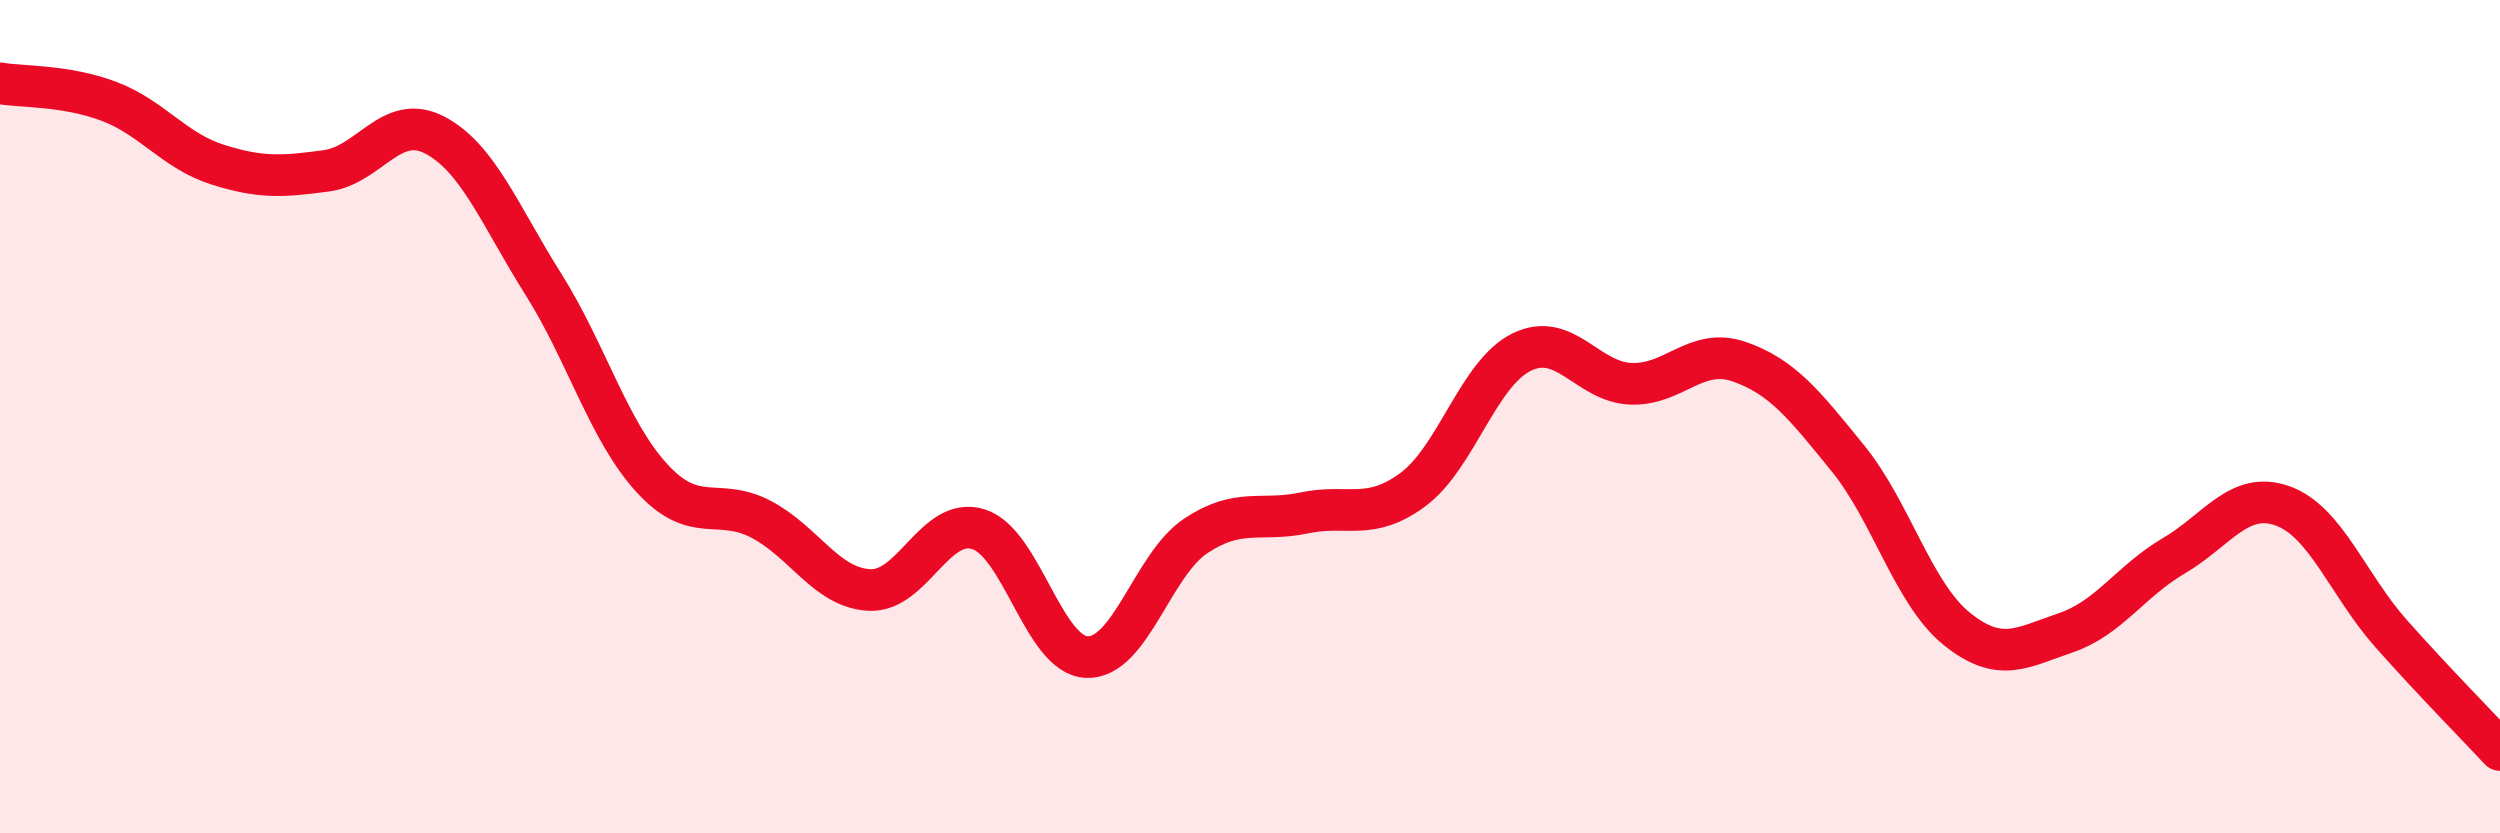
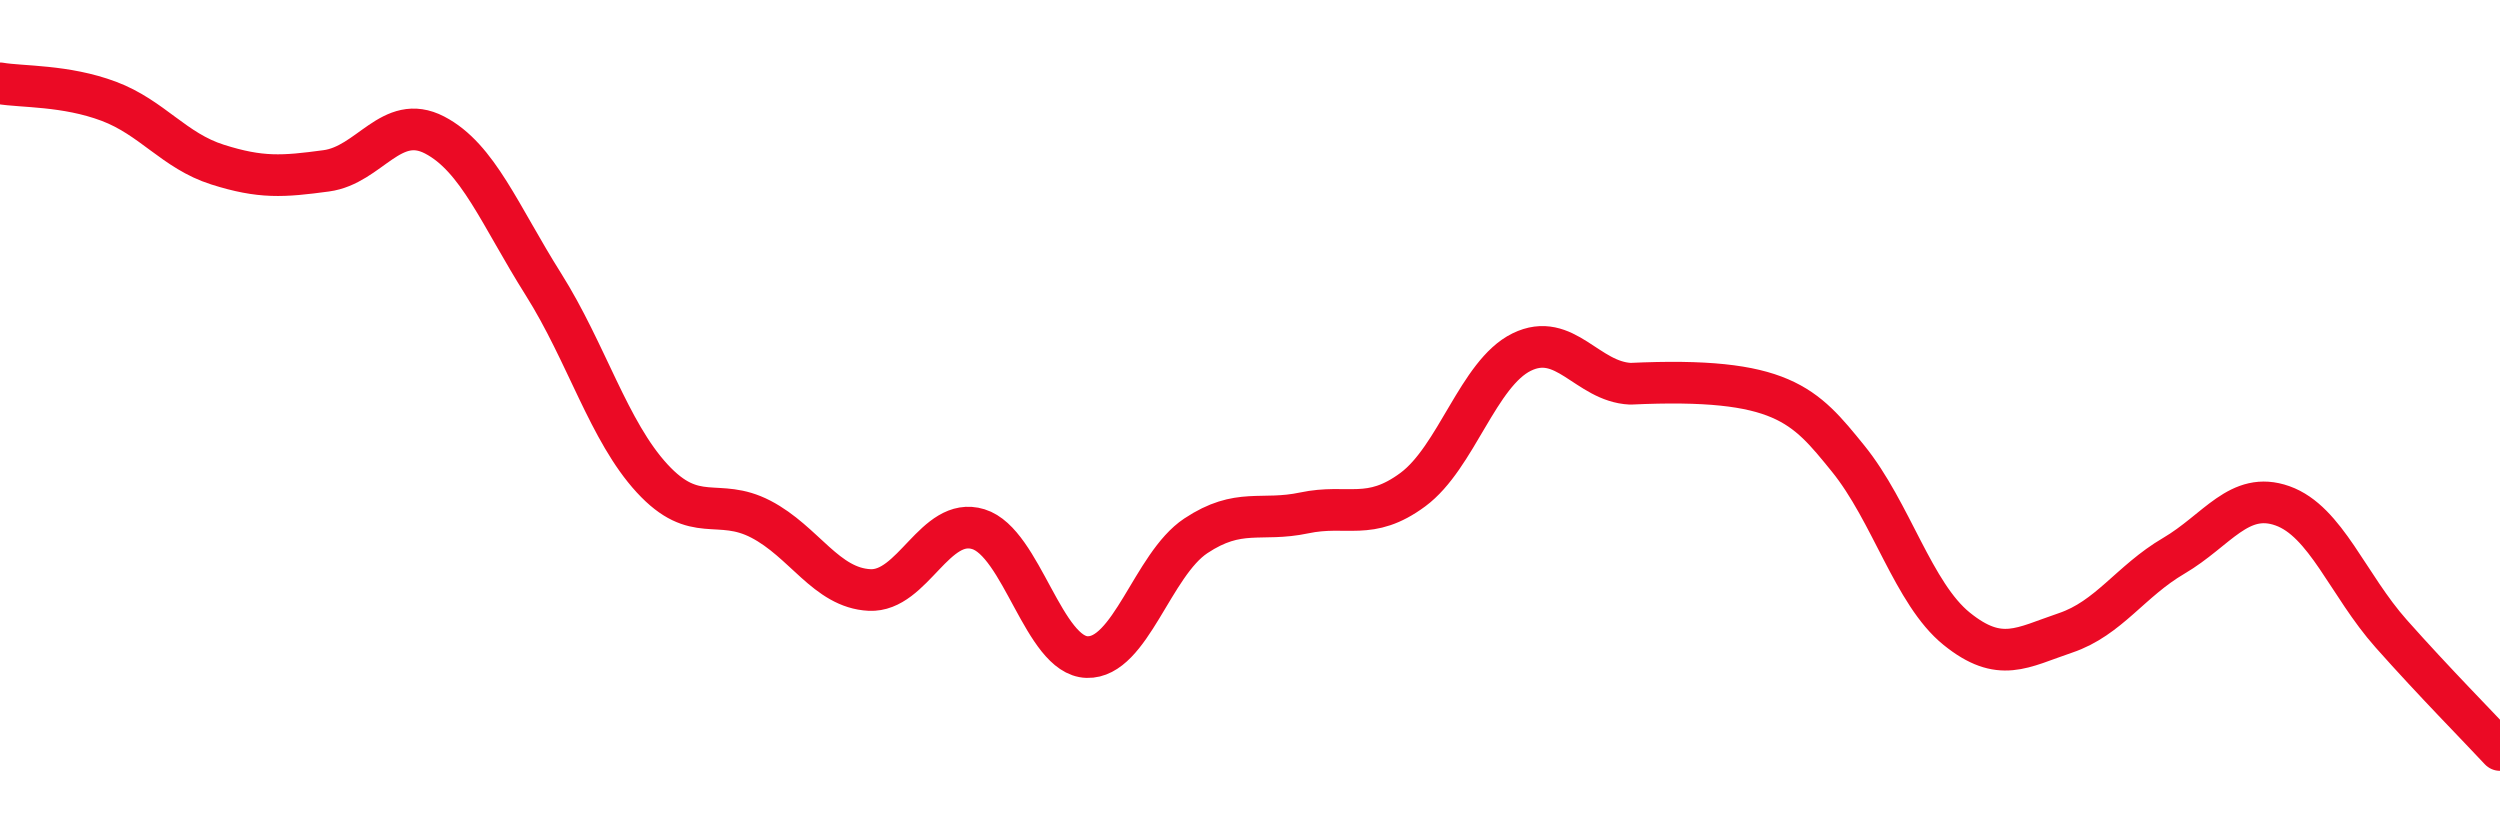
<svg xmlns="http://www.w3.org/2000/svg" width="60" height="20" viewBox="0 0 60 20">
-   <path d="M 0,2 C 0.52,2.09 1.57,2.04 2.61,2.43 C 3.65,2.82 4.18,3.62 5.22,3.95 C 6.26,4.28 6.79,4.24 7.83,4.1 C 8.87,3.96 9.39,2.7 10.43,3.24 C 11.47,3.78 12,5.17 13.04,6.82 C 14.08,8.47 14.61,10.35 15.65,11.48 C 16.69,12.61 17.22,11.92 18.26,12.46 C 19.3,13 19.83,14.11 20.87,14.16 C 21.91,14.21 22.44,12.38 23.48,12.7 C 24.52,13.02 25.05,15.74 26.09,15.77 C 27.13,15.8 27.66,13.55 28.7,12.86 C 29.74,12.17 30.26,12.53 31.3,12.31 C 32.34,12.09 32.87,12.52 33.91,11.75 C 34.95,10.98 35.48,8.96 36.52,8.45 C 37.56,7.94 38.09,9.16 39.13,9.21 C 40.17,9.26 40.7,8.32 41.74,8.68 C 42.78,9.04 43.31,9.72 44.35,11 C 45.39,12.28 45.92,14.25 46.96,15.09 C 48,15.93 48.53,15.54 49.57,15.19 C 50.61,14.84 51.13,13.95 52.17,13.34 C 53.21,12.73 53.74,11.77 54.78,12.14 C 55.82,12.51 56.35,14.04 57.39,15.21 C 58.43,16.38 59.48,17.44 60,18L60 20L0 20Z" fill="#EB0A25" opacity="0.1" stroke-linecap="round" stroke-linejoin="round" />
-   <path d="M 0,2 C 0.52,2.09 1.57,2.04 2.61,2.43 C 3.65,2.82 4.18,3.62 5.22,3.95 C 6.26,4.28 6.79,4.24 7.83,4.1 C 8.87,3.96 9.39,2.7 10.43,3.24 C 11.47,3.78 12,5.17 13.04,6.82 C 14.08,8.47 14.61,10.35 15.65,11.48 C 16.69,12.61 17.22,11.92 18.26,12.46 C 19.3,13 19.83,14.11 20.87,14.16 C 21.91,14.21 22.44,12.38 23.48,12.7 C 24.52,13.02 25.05,15.74 26.09,15.77 C 27.13,15.8 27.66,13.55 28.7,12.86 C 29.74,12.17 30.26,12.53 31.3,12.31 C 32.34,12.09 32.87,12.52 33.91,11.75 C 34.95,10.98 35.48,8.96 36.52,8.45 C 37.56,7.94 38.09,9.16 39.13,9.21 C 40.17,9.26 40.7,8.32 41.74,8.68 C 42.78,9.04 43.31,9.72 44.35,11 C 45.39,12.28 45.92,14.25 46.96,15.09 C 48,15.93 48.53,15.54 49.57,15.19 C 50.61,14.84 51.13,13.95 52.17,13.34 C 53.21,12.73 53.74,11.77 54.78,12.14 C 55.82,12.51 56.35,14.04 57.39,15.21 C 58.43,16.38 59.48,17.44 60,18" stroke="#EB0A25" stroke-width="1" fill="none" stroke-linecap="round" stroke-linejoin="round" />
+   <path d="M 0,2 C 0.52,2.09 1.57,2.04 2.61,2.43 C 3.65,2.82 4.18,3.62 5.22,3.95 C 6.26,4.28 6.79,4.24 7.83,4.1 C 8.87,3.96 9.39,2.7 10.43,3.24 C 11.47,3.78 12,5.17 13.04,6.82 C 14.08,8.47 14.61,10.35 15.65,11.48 C 16.69,12.61 17.22,11.92 18.26,12.46 C 19.3,13 19.83,14.11 20.87,14.16 C 21.91,14.21 22.44,12.38 23.48,12.7 C 24.52,13.02 25.05,15.74 26.09,15.77 C 27.13,15.8 27.66,13.55 28.7,12.86 C 29.74,12.17 30.26,12.53 31.3,12.31 C 32.34,12.09 32.87,12.52 33.91,11.75 C 34.95,10.98 35.48,8.96 36.52,8.45 C 37.56,7.94 38.09,9.16 39.13,9.21 C 42.78,9.04 43.31,9.72 44.35,11 C 45.39,12.28 45.92,14.25 46.96,15.09 C 48,15.93 48.53,15.54 49.57,15.19 C 50.61,14.84 51.13,13.95 52.17,13.34 C 53.21,12.73 53.74,11.77 54.78,12.14 C 55.82,12.51 56.35,14.04 57.39,15.21 C 58.43,16.38 59.48,17.44 60,18" stroke="#EB0A25" stroke-width="1" fill="none" stroke-linecap="round" stroke-linejoin="round" />
</svg>